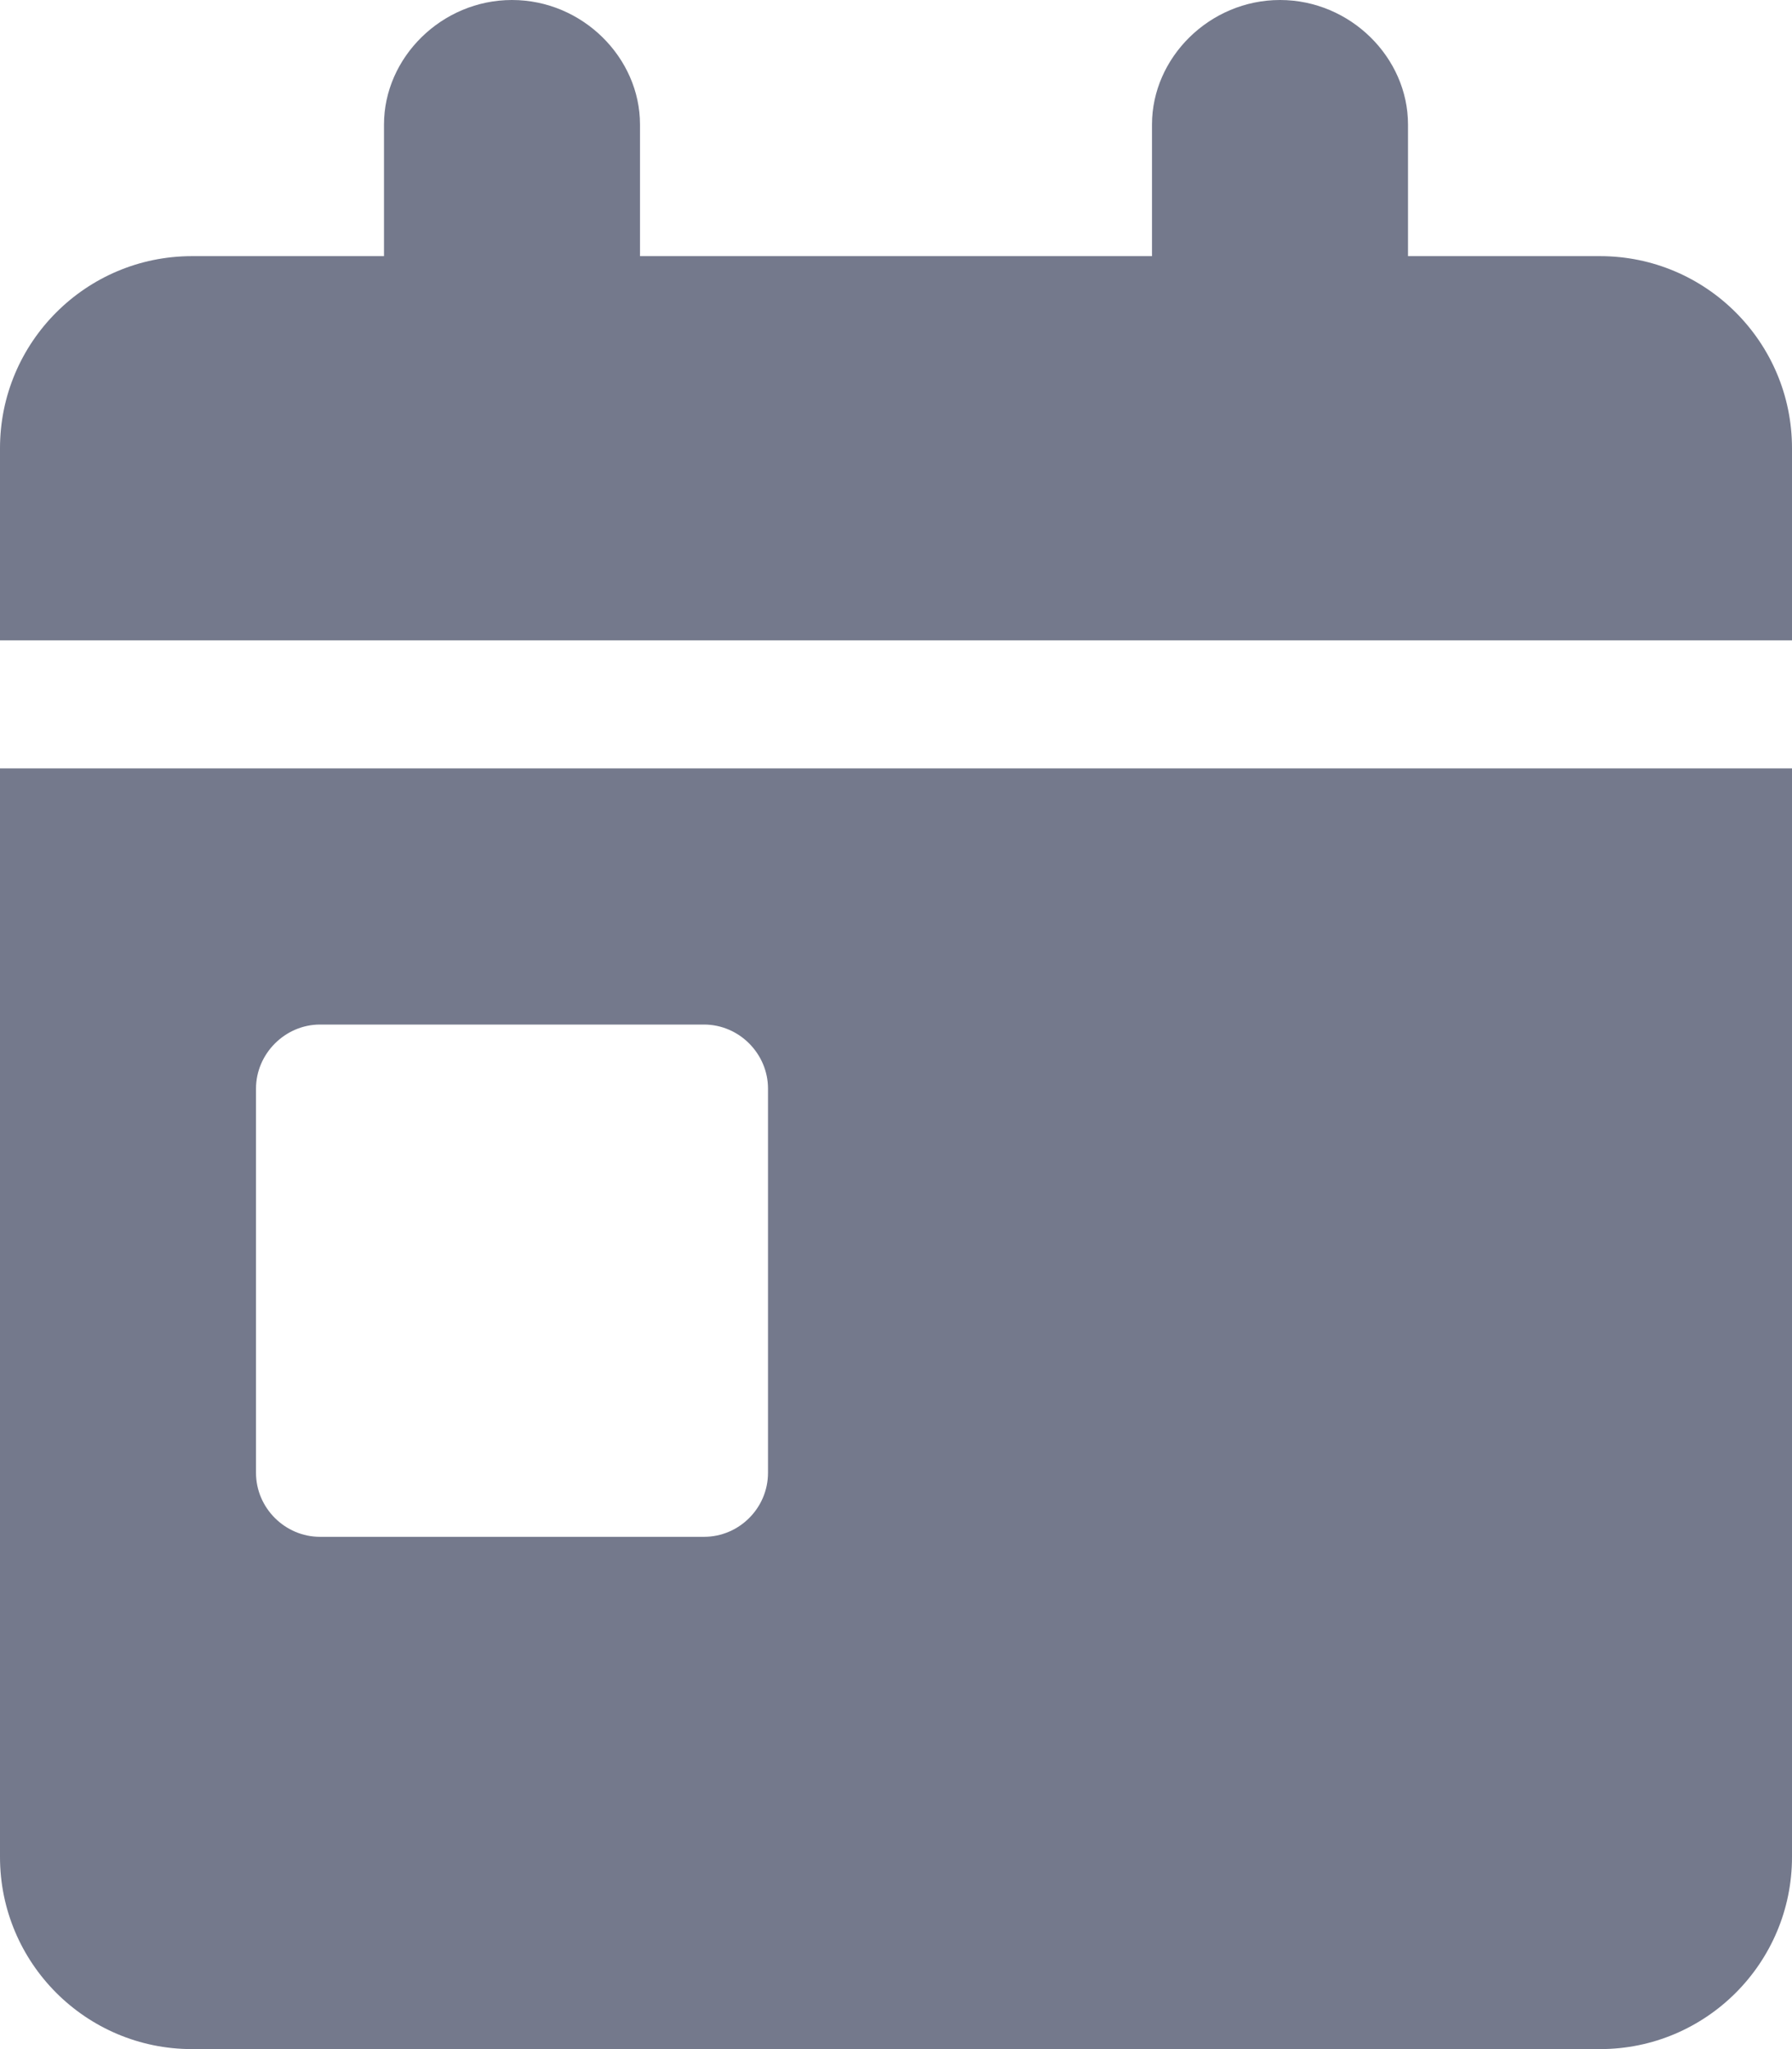
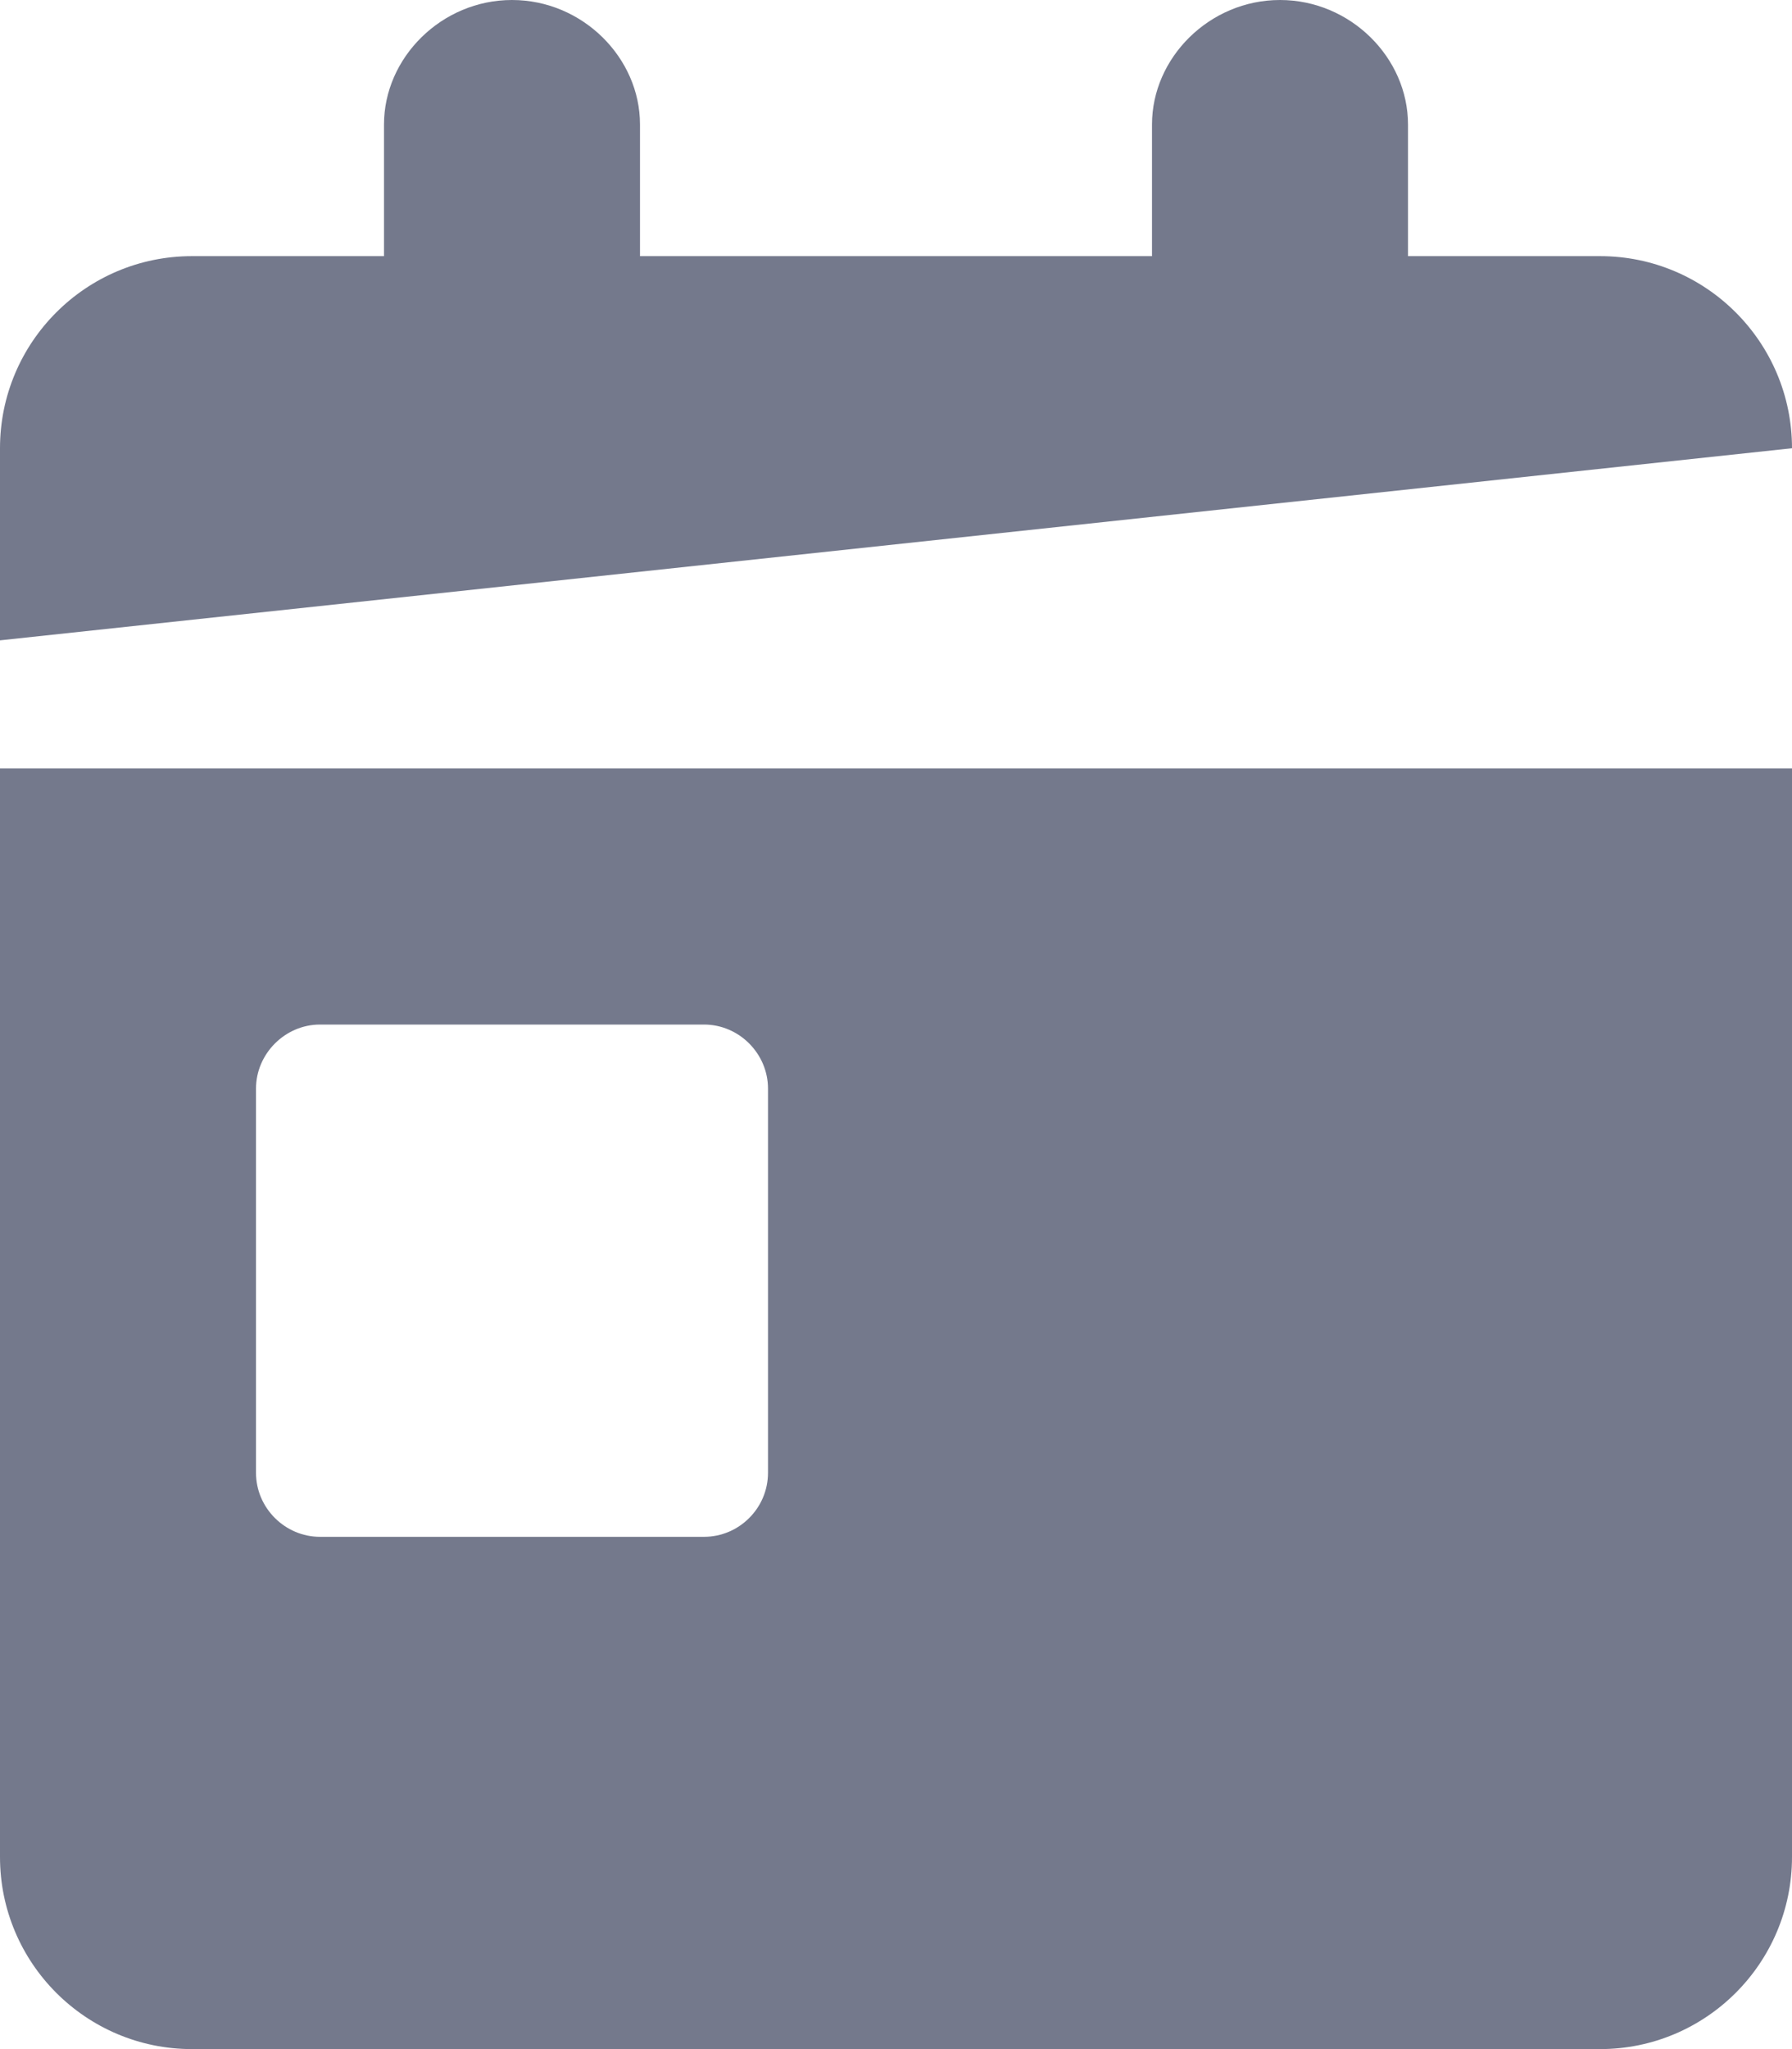
<svg xmlns="http://www.w3.org/2000/svg" width="14px" height="16px" viewBox="0 0 14 16" version="1.1">
  <title>9F0DEB78-7FB7-4727-9FA3-40F79277E1FB</title>
  <g id="UI" stroke="none" stroke-width="1" fill="none" fill-rule="evenodd">
    <g id="Actualites/-details" transform="translate(-1123, -145)" fill="#74798C" fill-rule="nonzero">
      <g id="actus" transform="translate(136, 118)">
        <g id="Group" transform="translate(987, 23)">
          <g id="calendar-day" transform="translate(0, 4)">
-             <path d="M0,14.5 C0,15.328 0.672,16 1.5,16 L12.5,16 C13.328,16 14,15.328 14,14.5 L14,6 L0,6 L0,14.5 Z M2,8.5 C2,8.228 2.227,8 2.5,8 L5.5,8 C5.775,8 6,8.228 6,8.5 L6,11.5 C6,11.775 5.775,12 5.5,12 L2.5,12 C2.227,12 2,11.775 2,11.5 L2,8.5 Z M12.5,2 L11,2 L11,0.972 C11,0.45 10.55,0 10,0 C9.45,0 9,0.45 9,0.972 L9,2 L5,2 L5,0.972 C5,0.45 4.55,0 4,0 C3.45,0 3,0.45 3,0.972 L3,2 L1.5,2 C0.672,2 0,2.672 0,3.5 L0,5 L14,5 L14,3.5 C14,2.672 13.328,2 12.5,2 Z" id="Shape" />
+             <path d="M0,14.5 C0,15.328 0.672,16 1.5,16 L12.5,16 C13.328,16 14,15.328 14,14.5 L14,6 L0,6 L0,14.5 Z M2,8.5 C2,8.228 2.227,8 2.5,8 L5.5,8 C5.775,8 6,8.228 6,8.5 L6,11.5 C6,11.775 5.775,12 5.5,12 L2.5,12 C2.227,12 2,11.775 2,11.5 L2,8.5 Z M12.5,2 L11,2 L11,0.972 C11,0.45 10.55,0 10,0 C9.45,0 9,0.45 9,0.972 L9,2 L5,2 L5,0.972 C5,0.45 4.55,0 4,0 C3.45,0 3,0.45 3,0.972 L3,2 L1.5,2 C0.672,2 0,2.672 0,3.5 L0,5 L14,3.5 C14,2.672 13.328,2 12.5,2 Z" id="Shape" />
          </g>
        </g>
      </g>
    </g>
  </g>
</svg>